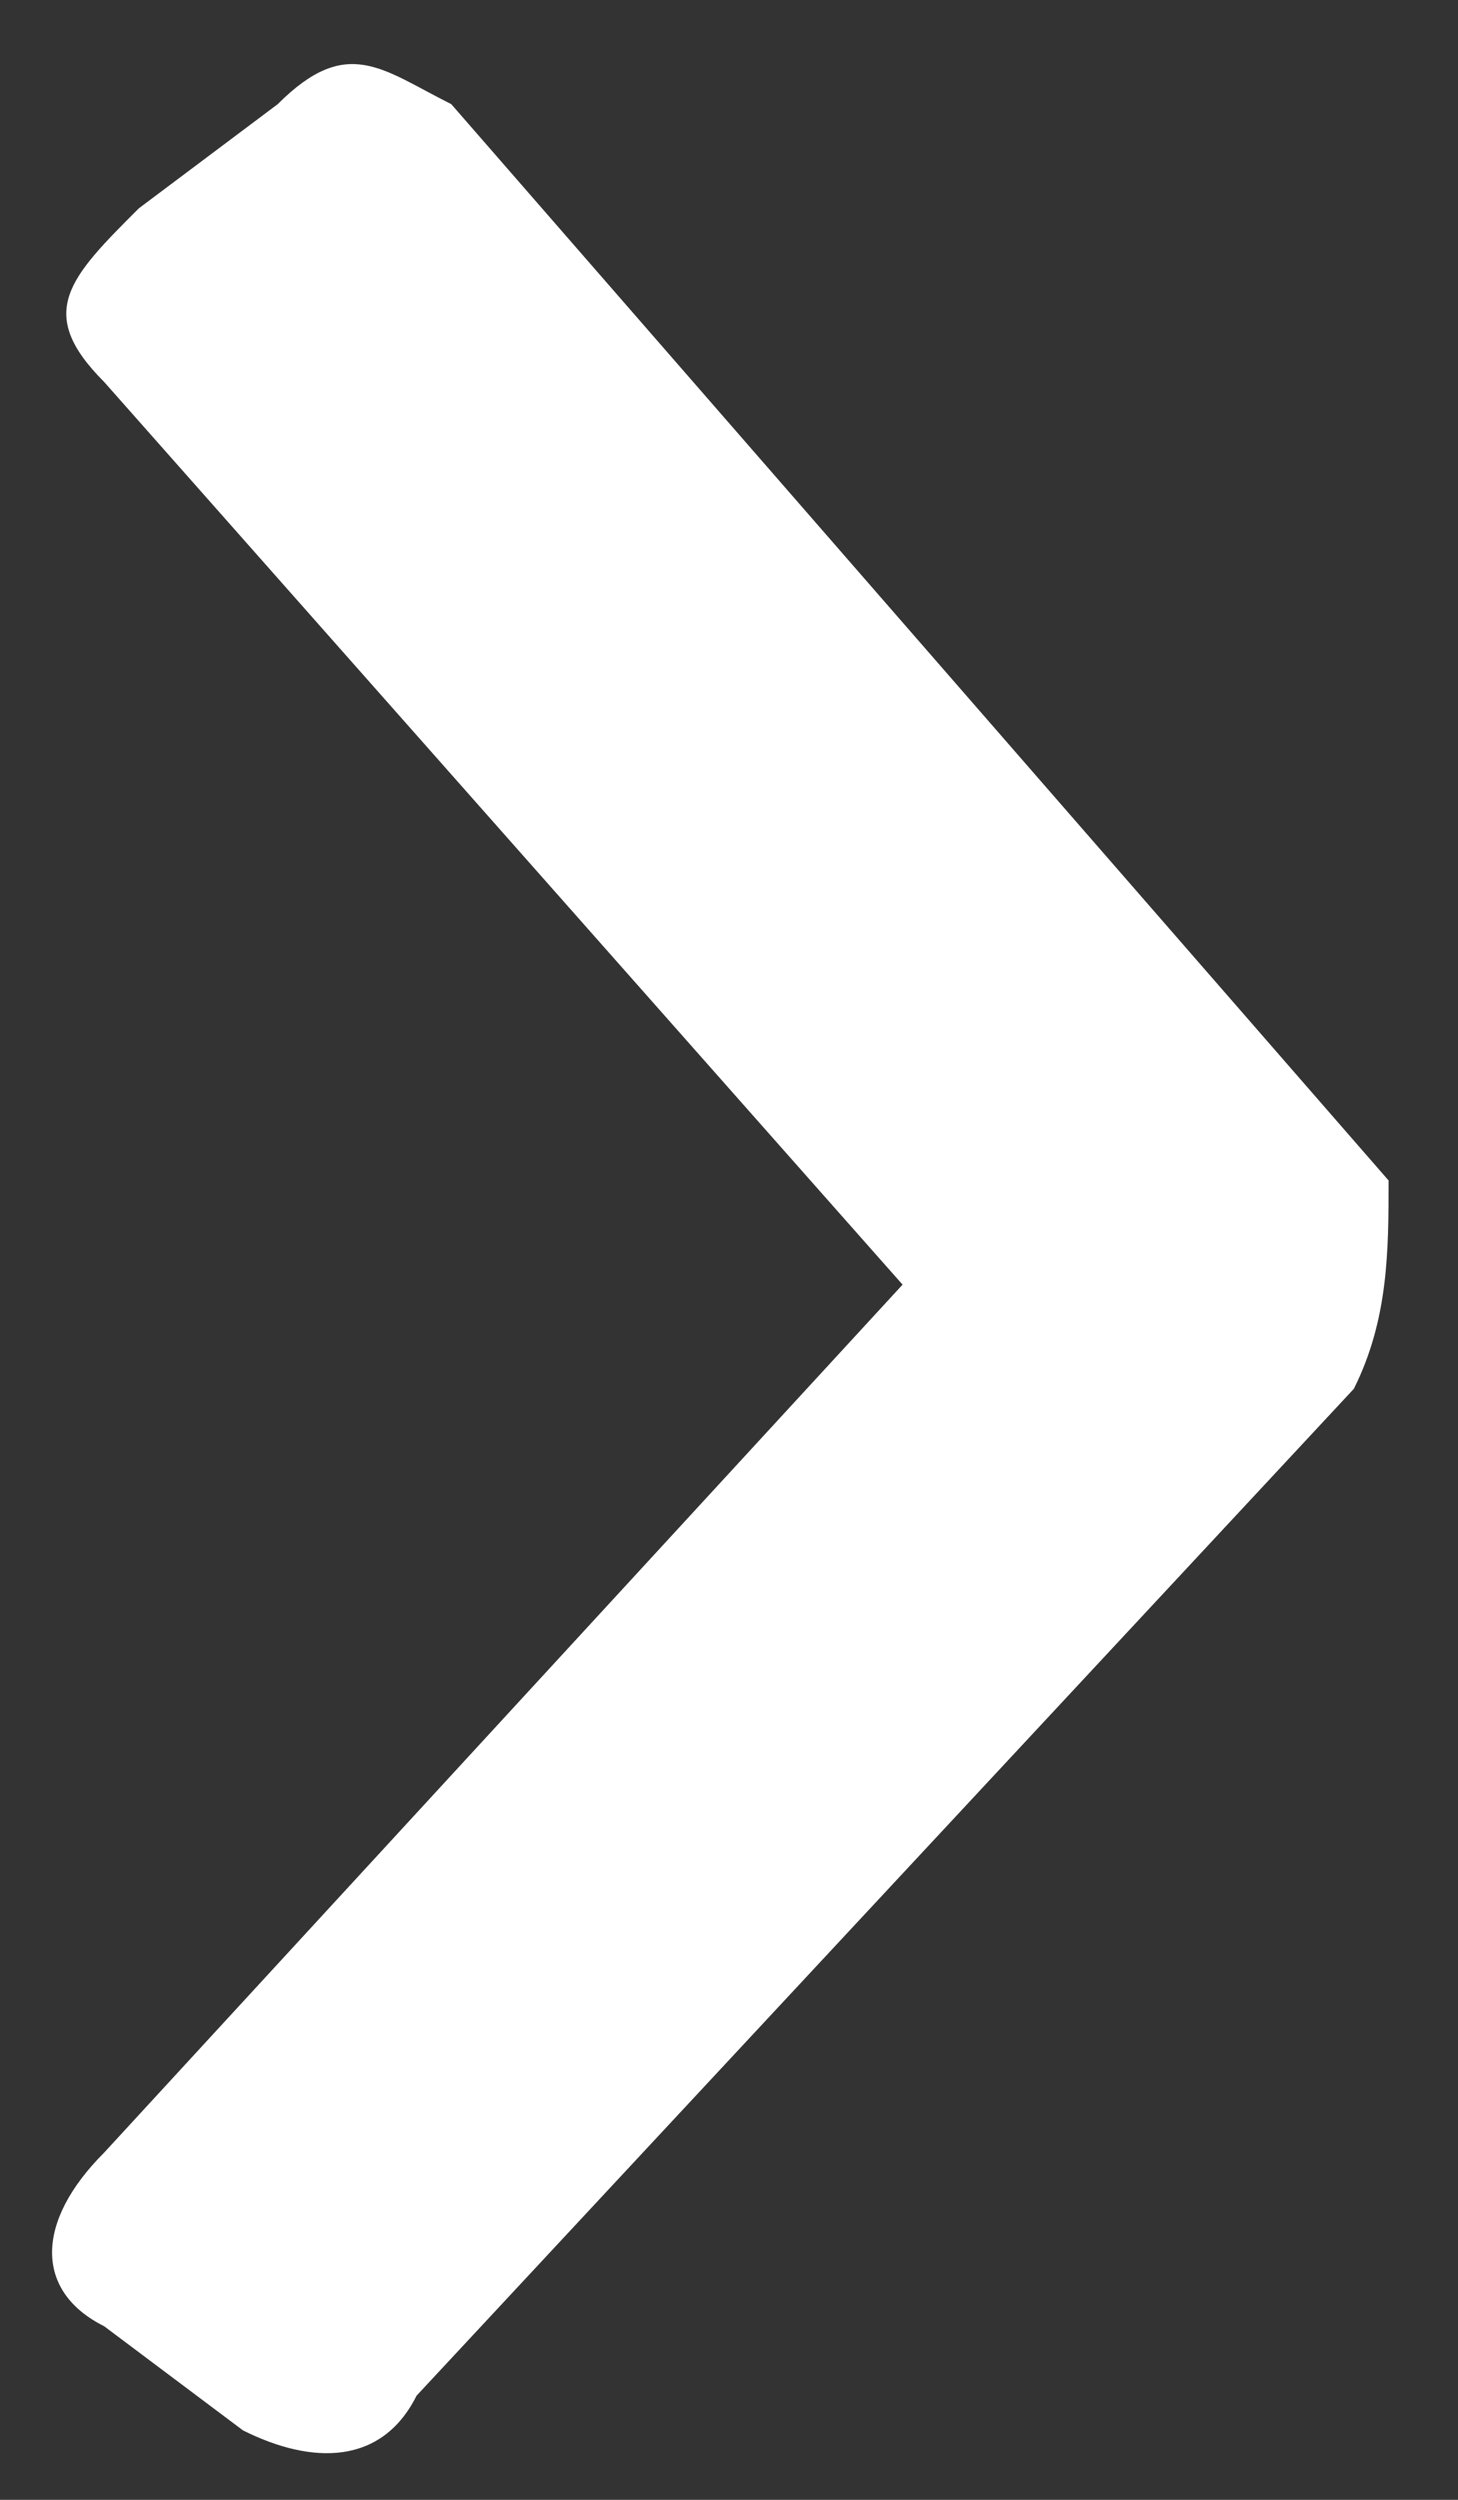
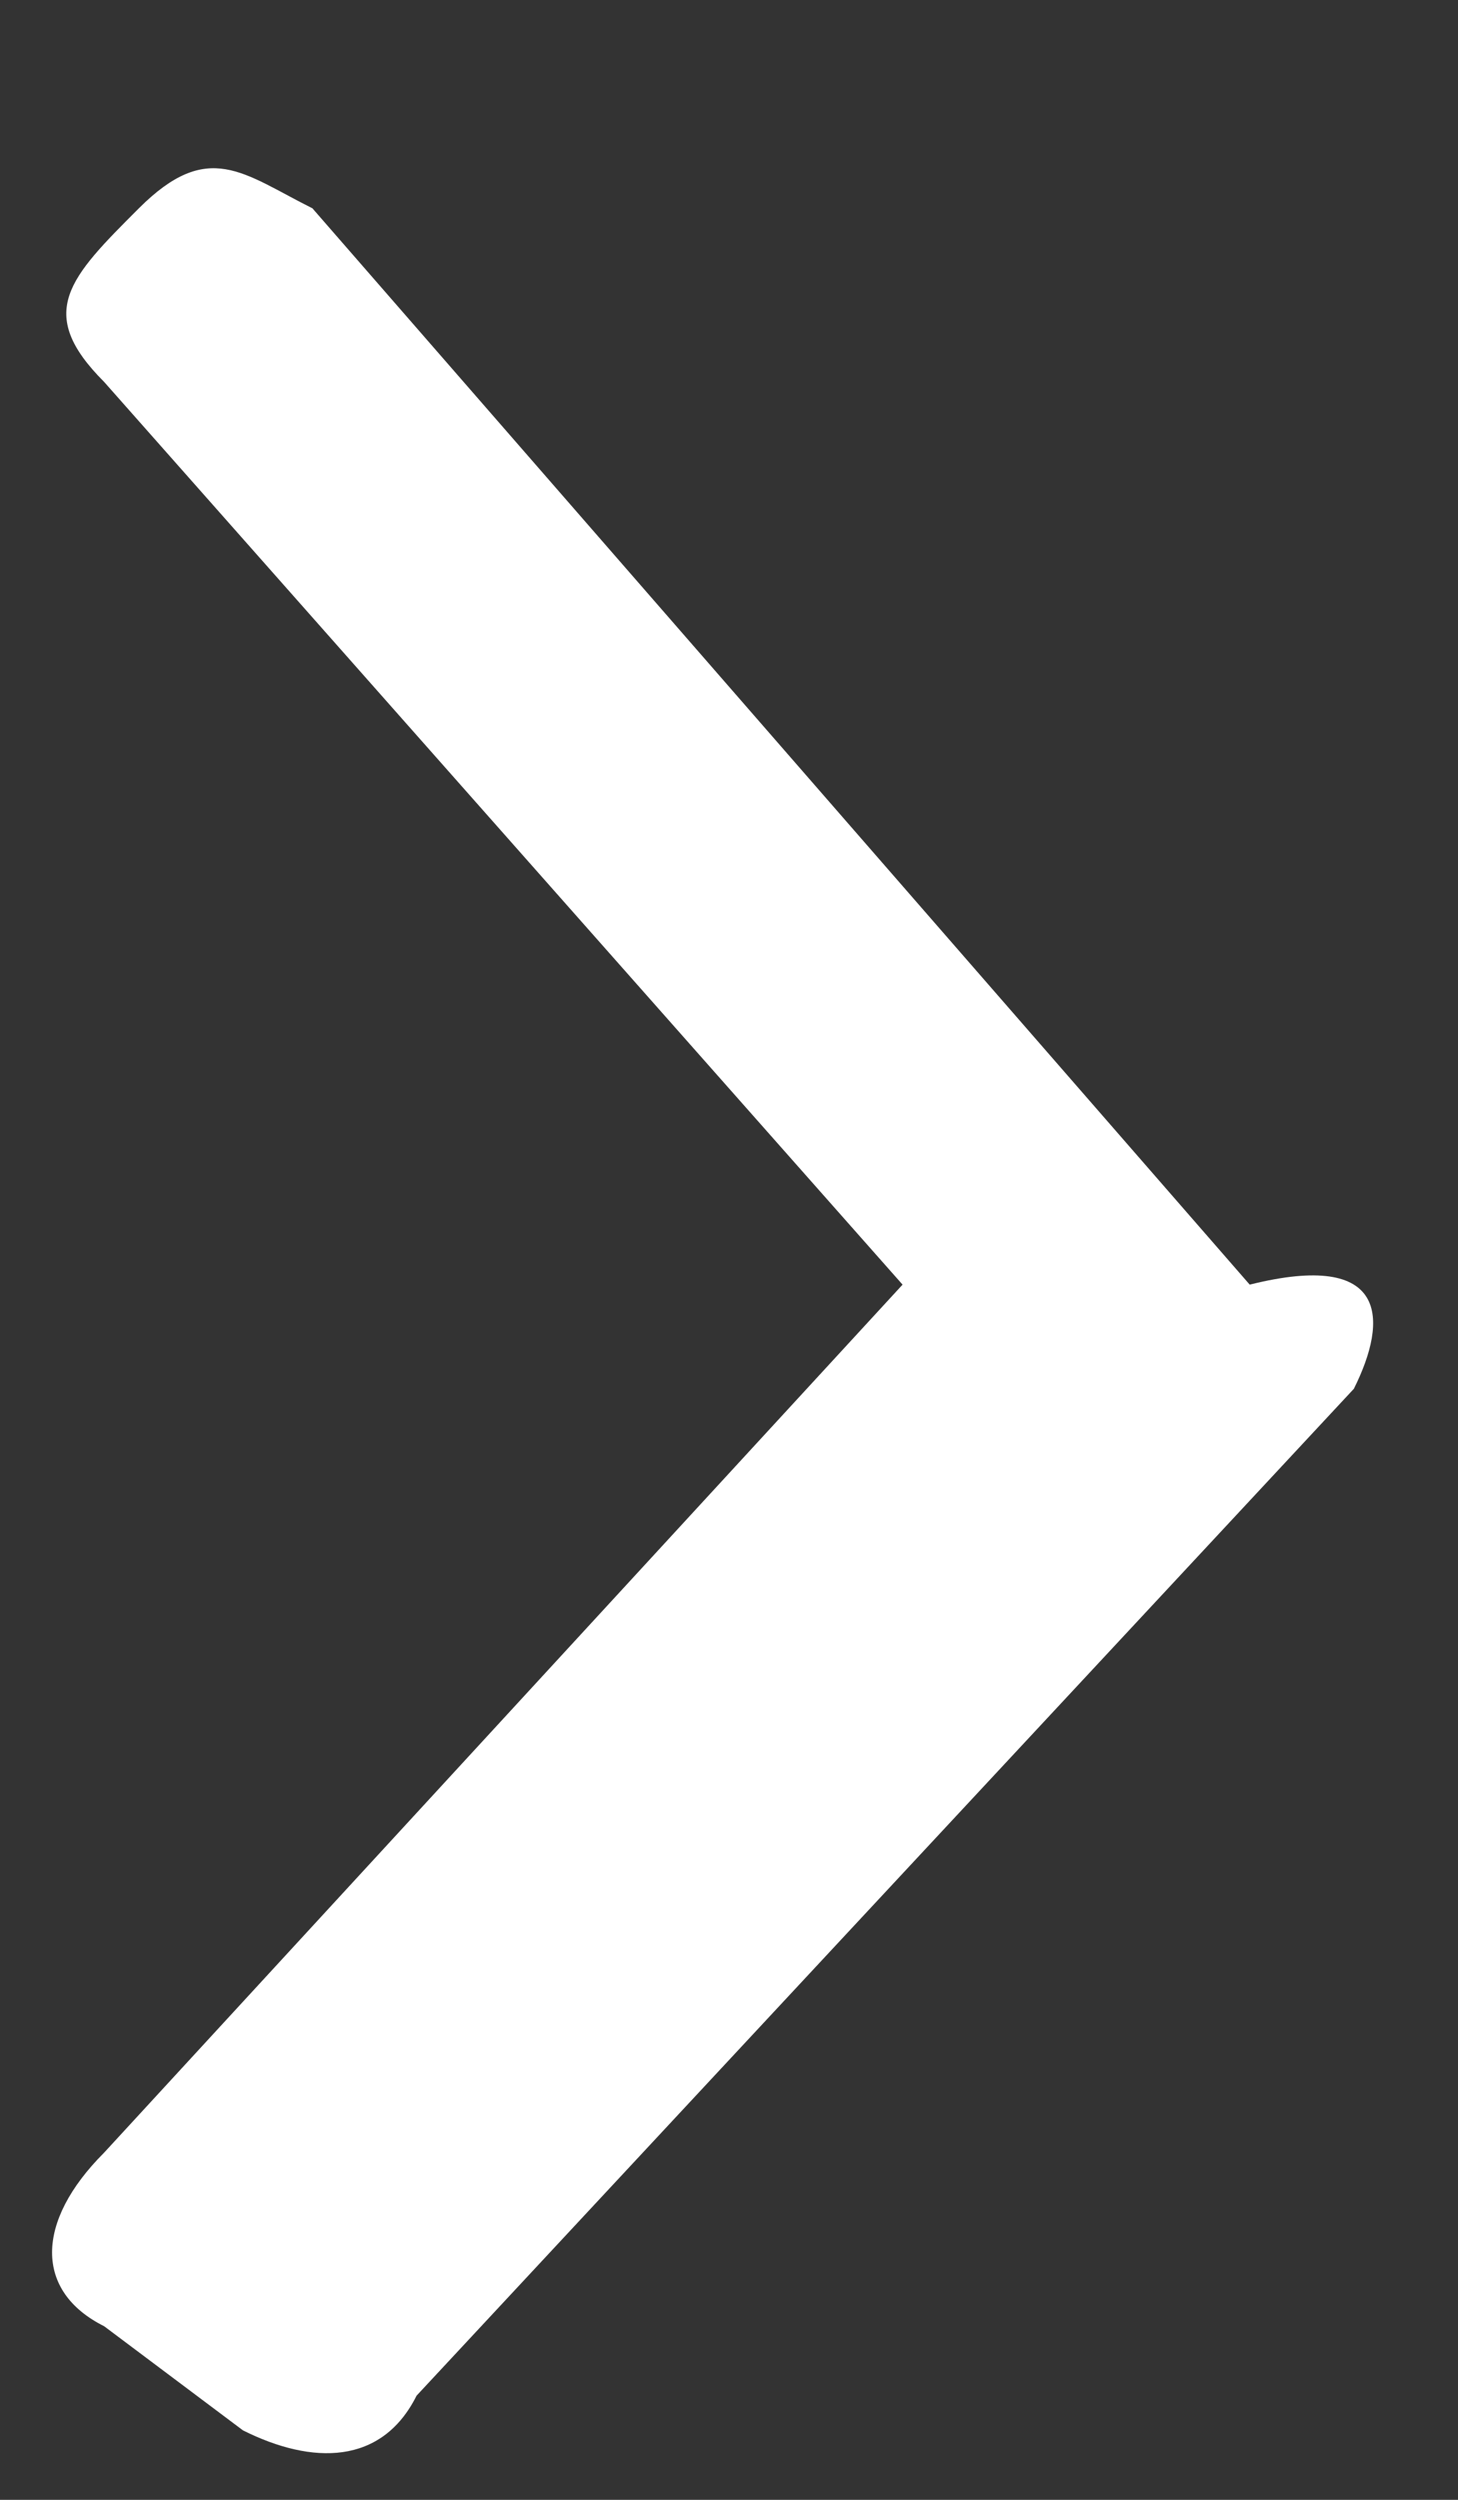
<svg xmlns="http://www.w3.org/2000/svg" version="1.1" id="Layer_1" x="0px" y="0px" viewBox="0 0 4.2 7.2" style="enable-background:new 0 0 4.2 7.2;" xml:space="preserve">
  <rect x="0" y="0" width="4.2" height="7.2" fill="#333333" stroke="none" />
  <style type="text/css"> .st0{fill:#FFFFFF;} </style>
  <g>
-     <path class="st0" d="M1.2,6.9C1.1,7.1,0.9,7.1,0.7,7L0.3,6.7c-0.2-0.1-0.2-0.3,0-0.5l2.3-2.5L0.3,1.1C0.1,0.9,0.2,0.8,0.4,0.6 l0.4-0.3c0.2-0.2,0.3-0.1,0.5,0l2.7,3.1C4,3.6,4,3.8,3.9,4L1.2,6.9z" />
+     <path class="st0" d="M1.2,6.9C1.1,7.1,0.9,7.1,0.7,7L0.3,6.7c-0.2-0.1-0.2-0.3,0-0.5l2.3-2.5L0.3,1.1C0.1,0.9,0.2,0.8,0.4,0.6 c0.2-0.2,0.3-0.1,0.5,0l2.7,3.1C4,3.6,4,3.8,3.9,4L1.2,6.9z" />
  </g>
</svg>